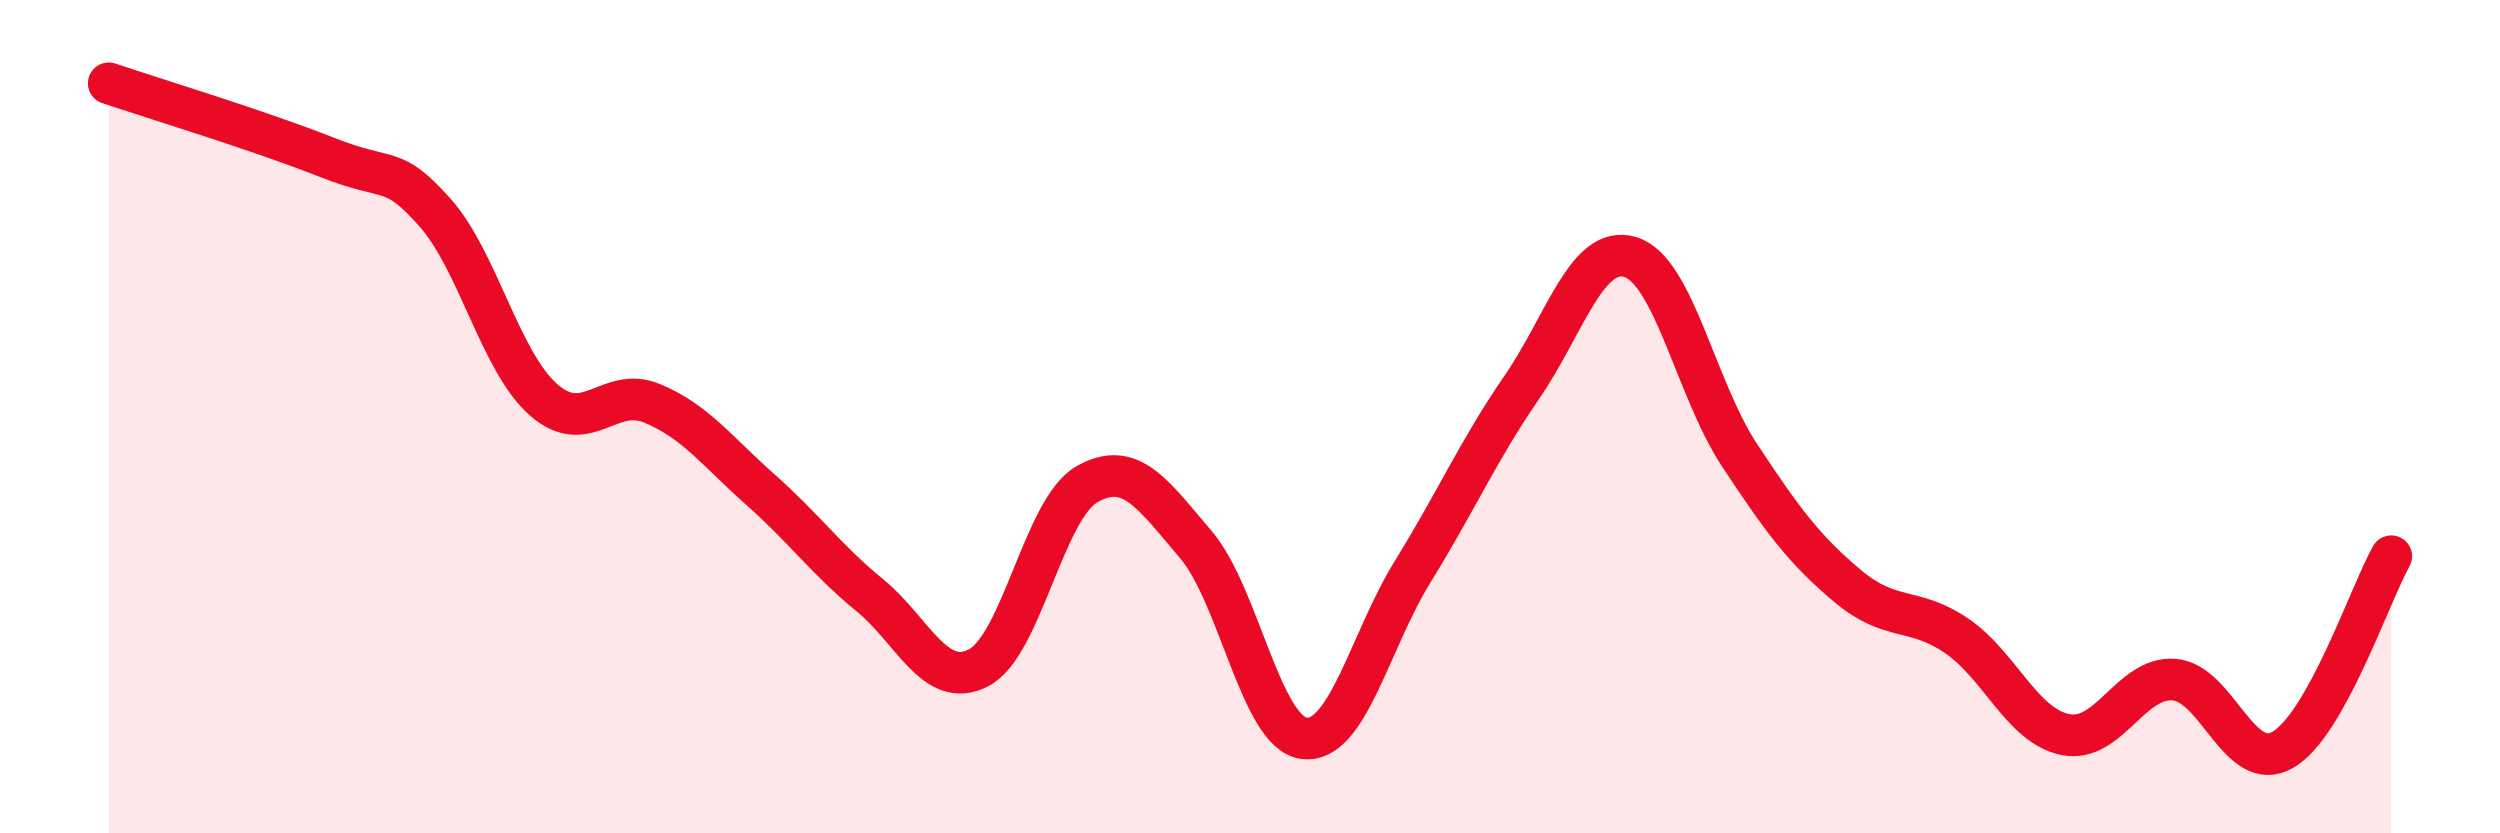
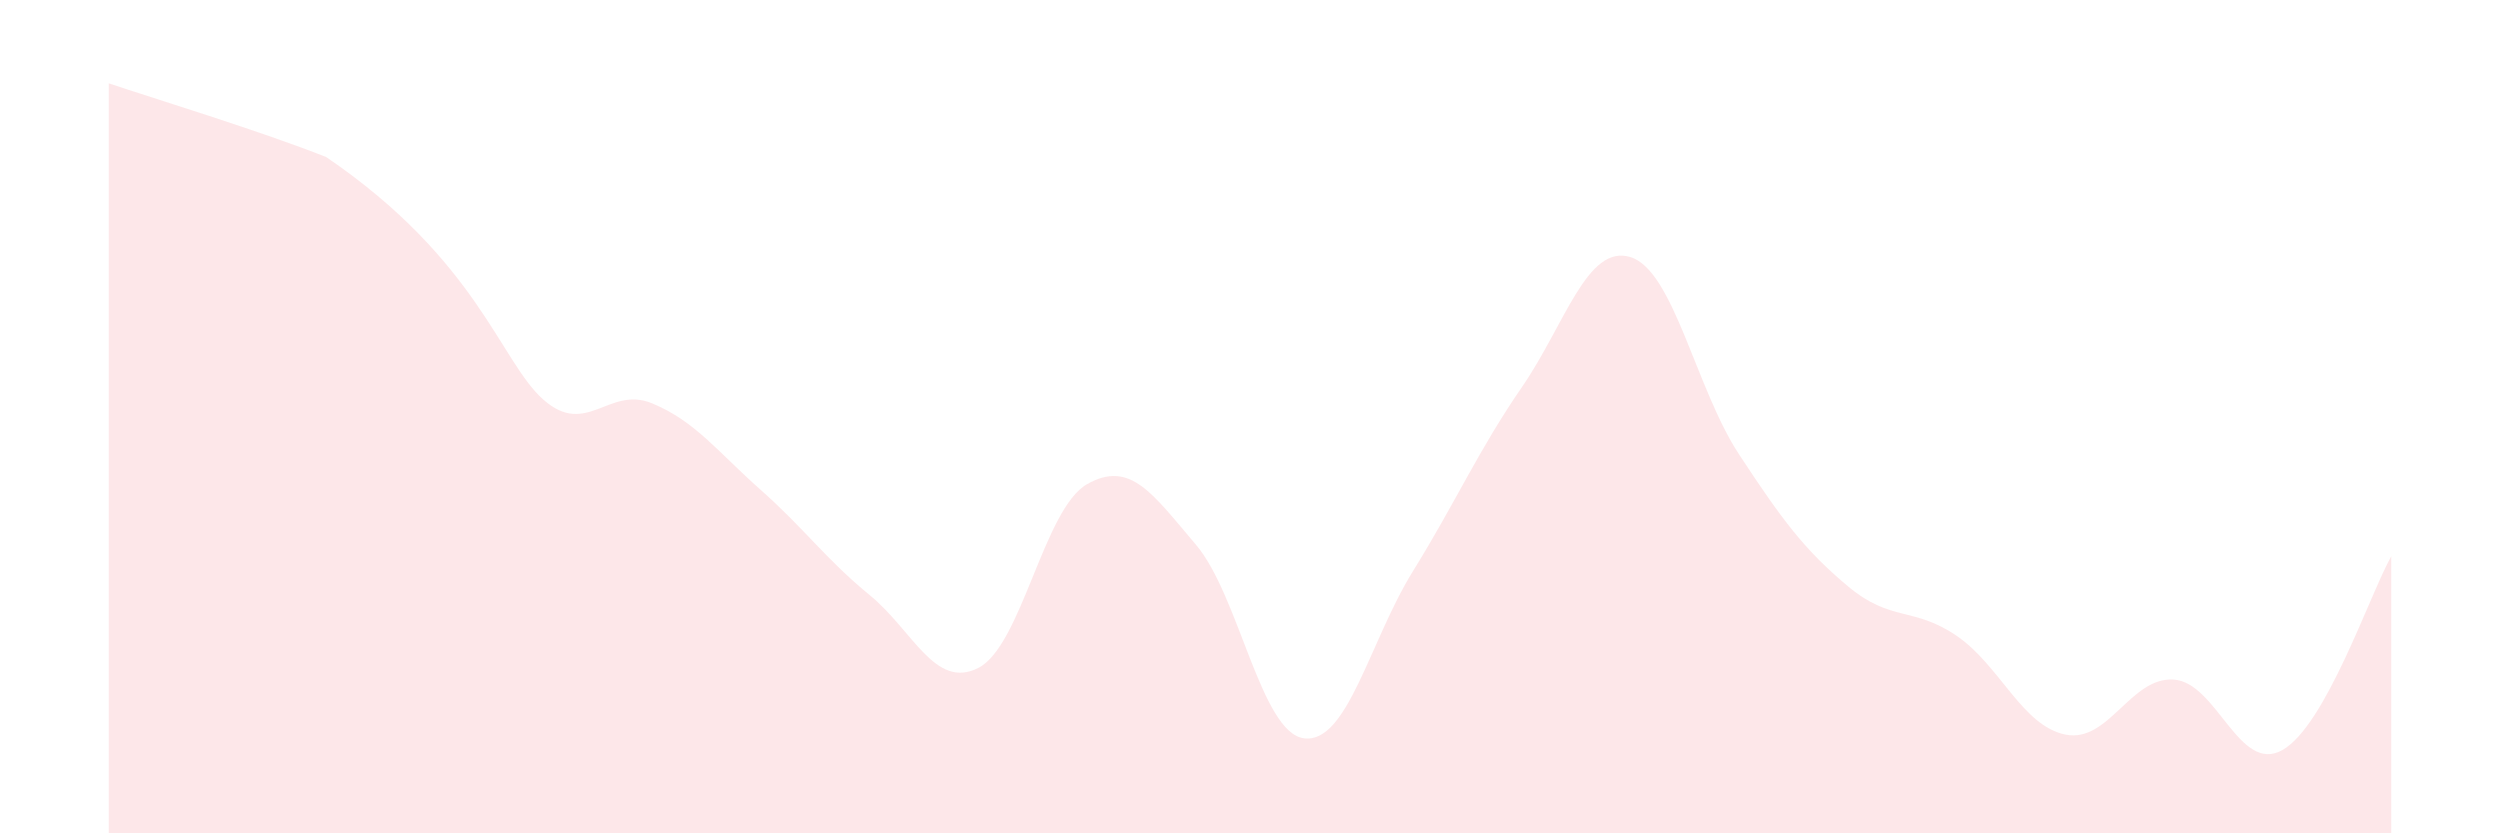
<svg xmlns="http://www.w3.org/2000/svg" width="60" height="20" viewBox="0 0 60 20">
-   <path d="M 2.61,2 C 3.65,2.35 6.27,3.15 7.83,3.77 C 9.39,4.39 9.39,3.93 10.43,5.09 C 11.47,6.25 12,8.67 13.04,9.59 C 14.08,10.51 14.61,9.25 15.65,9.68 C 16.69,10.11 17.22,10.84 18.26,11.76 C 19.3,12.68 19.83,13.43 20.87,14.28 C 21.91,15.13 22.44,16.56 23.48,16.03 C 24.52,15.5 25.05,12.21 26.09,11.62 C 27.13,11.03 27.66,11.85 28.7,13.07 C 29.74,14.29 30.26,17.59 31.3,17.72 C 32.34,17.85 32.87,15.39 33.91,13.71 C 34.95,12.03 35.48,10.81 36.52,9.3 C 37.56,7.79 38.09,5.85 39.13,6.17 C 40.17,6.49 40.7,9.33 41.74,10.91 C 42.78,12.49 43.31,13.2 44.35,14.07 C 45.39,14.94 45.92,14.55 46.96,15.26 C 48,15.97 48.53,17.42 49.57,17.63 C 50.61,17.84 51.13,16.24 52.17,16.31 C 53.21,16.38 53.74,18.59 54.78,18 C 55.82,17.41 56.87,14.28 57.39,13.35L57.39 20L2.61 20Z" fill="#EB0A25" opacity="0.1" stroke-linecap="round" stroke-linejoin="round" />
-   <path d="M 2.61,2 C 3.65,2.35 6.27,3.15 7.83,3.77 C 9.39,4.39 9.39,3.93 10.43,5.09 C 11.47,6.25 12,8.67 13.04,9.59 C 14.08,10.51 14.61,9.25 15.65,9.68 C 16.69,10.11 17.22,10.84 18.26,11.76 C 19.3,12.68 19.83,13.43 20.87,14.28 C 21.91,15.13 22.44,16.56 23.48,16.03 C 24.52,15.5 25.05,12.21 26.09,11.62 C 27.13,11.03 27.66,11.85 28.7,13.07 C 29.74,14.29 30.26,17.59 31.3,17.72 C 32.34,17.85 32.87,15.39 33.91,13.71 C 34.95,12.03 35.48,10.81 36.52,9.3 C 37.56,7.79 38.09,5.85 39.13,6.17 C 40.17,6.49 40.7,9.33 41.74,10.91 C 42.78,12.49 43.31,13.2 44.35,14.07 C 45.39,14.94 45.92,14.55 46.96,15.26 C 48,15.97 48.53,17.42 49.57,17.63 C 50.61,17.84 51.13,16.24 52.17,16.31 C 53.21,16.38 53.74,18.59 54.78,18 C 55.82,17.41 56.87,14.28 57.39,13.35" stroke="#EB0A25" stroke-width="1" fill="none" stroke-linecap="round" stroke-linejoin="round" />
+   <path d="M 2.61,2 C 3.65,2.35 6.27,3.15 7.83,3.77 C 11.47,6.25 12,8.67 13.04,9.59 C 14.08,10.51 14.61,9.25 15.65,9.68 C 16.69,10.11 17.22,10.84 18.26,11.76 C 19.3,12.68 19.83,13.43 20.87,14.28 C 21.91,15.13 22.44,16.56 23.48,16.03 C 24.52,15.5 25.05,12.21 26.09,11.62 C 27.13,11.03 27.66,11.85 28.7,13.07 C 29.74,14.29 30.26,17.59 31.3,17.72 C 32.34,17.85 32.87,15.39 33.91,13.71 C 34.95,12.03 35.48,10.81 36.52,9.3 C 37.56,7.79 38.09,5.85 39.13,6.17 C 40.17,6.49 40.7,9.33 41.74,10.91 C 42.78,12.49 43.31,13.2 44.35,14.07 C 45.39,14.94 45.92,14.55 46.96,15.26 C 48,15.97 48.53,17.42 49.57,17.63 C 50.61,17.84 51.13,16.24 52.17,16.31 C 53.21,16.38 53.74,18.59 54.78,18 C 55.82,17.41 56.87,14.28 57.39,13.35L57.39 20L2.61 20Z" fill="#EB0A25" opacity="0.1" stroke-linecap="round" stroke-linejoin="round" />
</svg>